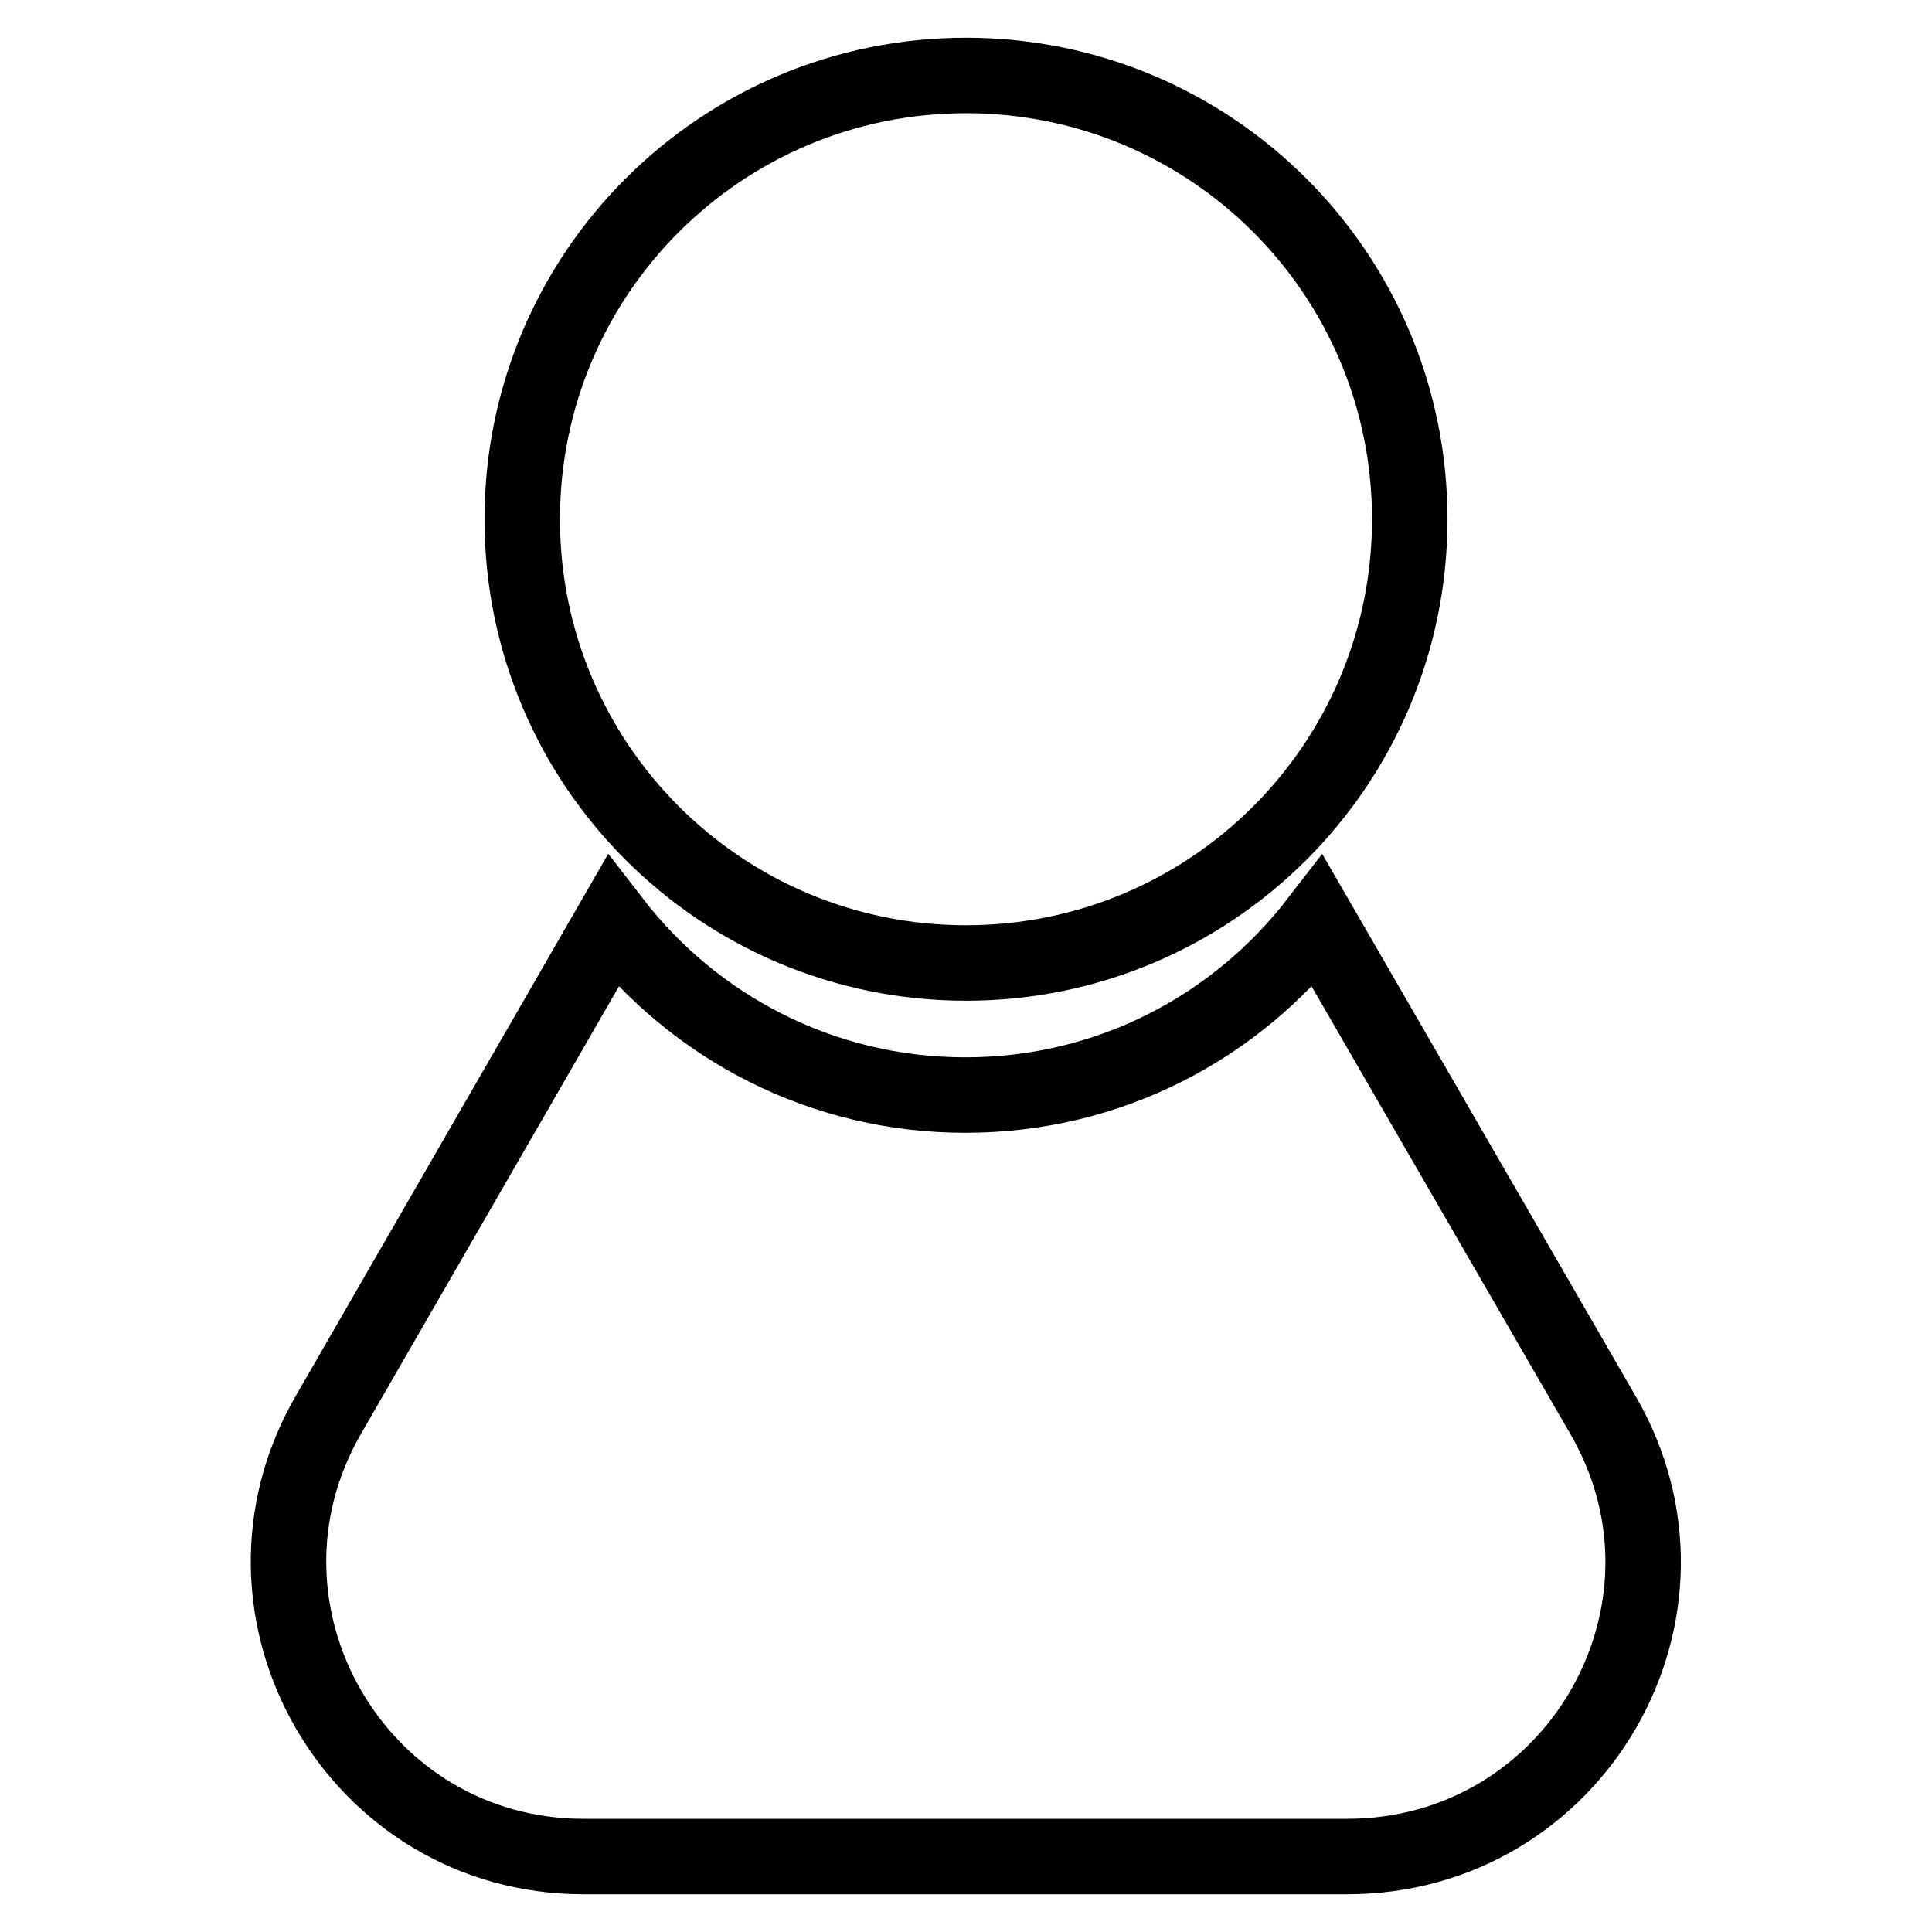
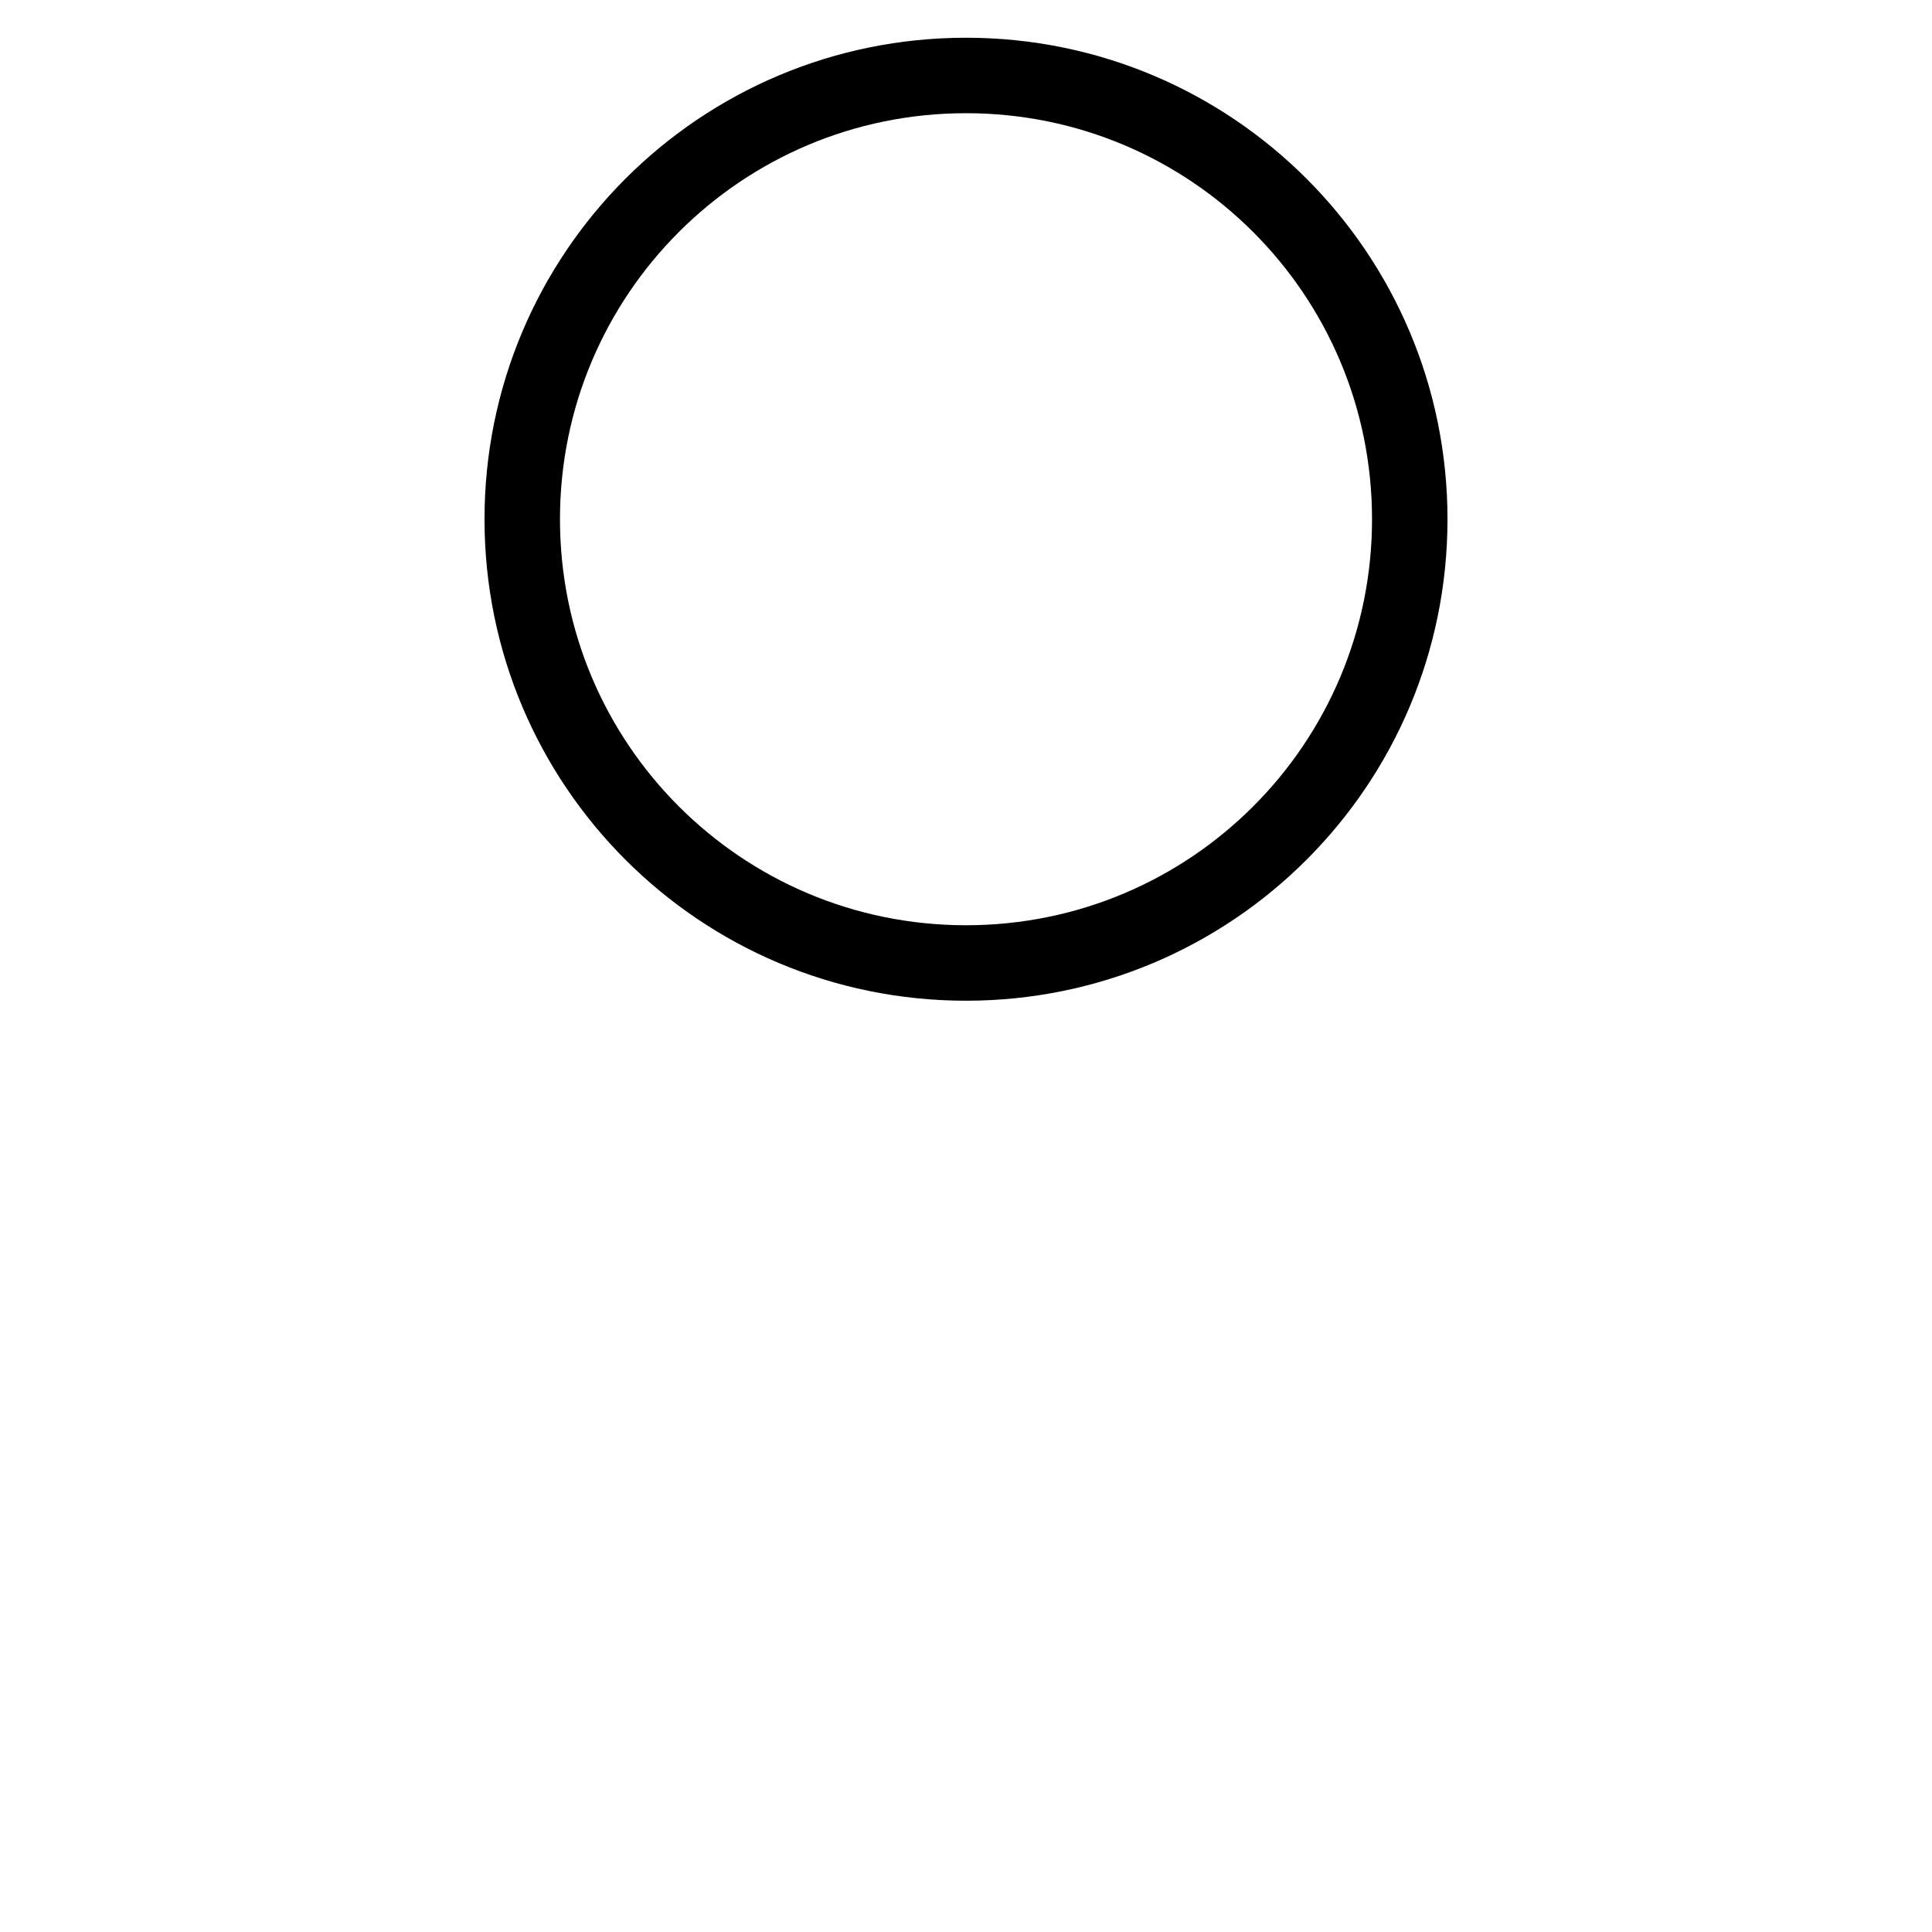
<svg xmlns="http://www.w3.org/2000/svg" version="1.1" x="0px" y="0px" viewBox="0 0 256 256" enable-background="new 0 0 256 256" xml:space="preserve">
  <g>
    <g>
      <path stroke-width="10" fill-opacity="0" stroke="#000000" d="M69.2,68.8c0,32.5,26.3,58.8,58.8,58.8c32.5,0,58.8-26.3,58.8-58.8c0-32.5-26.3-58.8-58.8-58.8C95.5,10,69.2,36.3,69.2,68.8z" />
-       <path stroke-width="10" fill-opacity="0" stroke="#000000" d="M212.4,187.5l-37.8-65.4c-10.8,14-27.6,23-46.7,23c-19,0-35.9-9-46.7-23l-37.7,65.4c-15,26,3.8,58.5,33.8,58.5h101.2C208.7,246,227.5,213.5,212.4,187.5z" />
    </g>
  </g>
</svg>